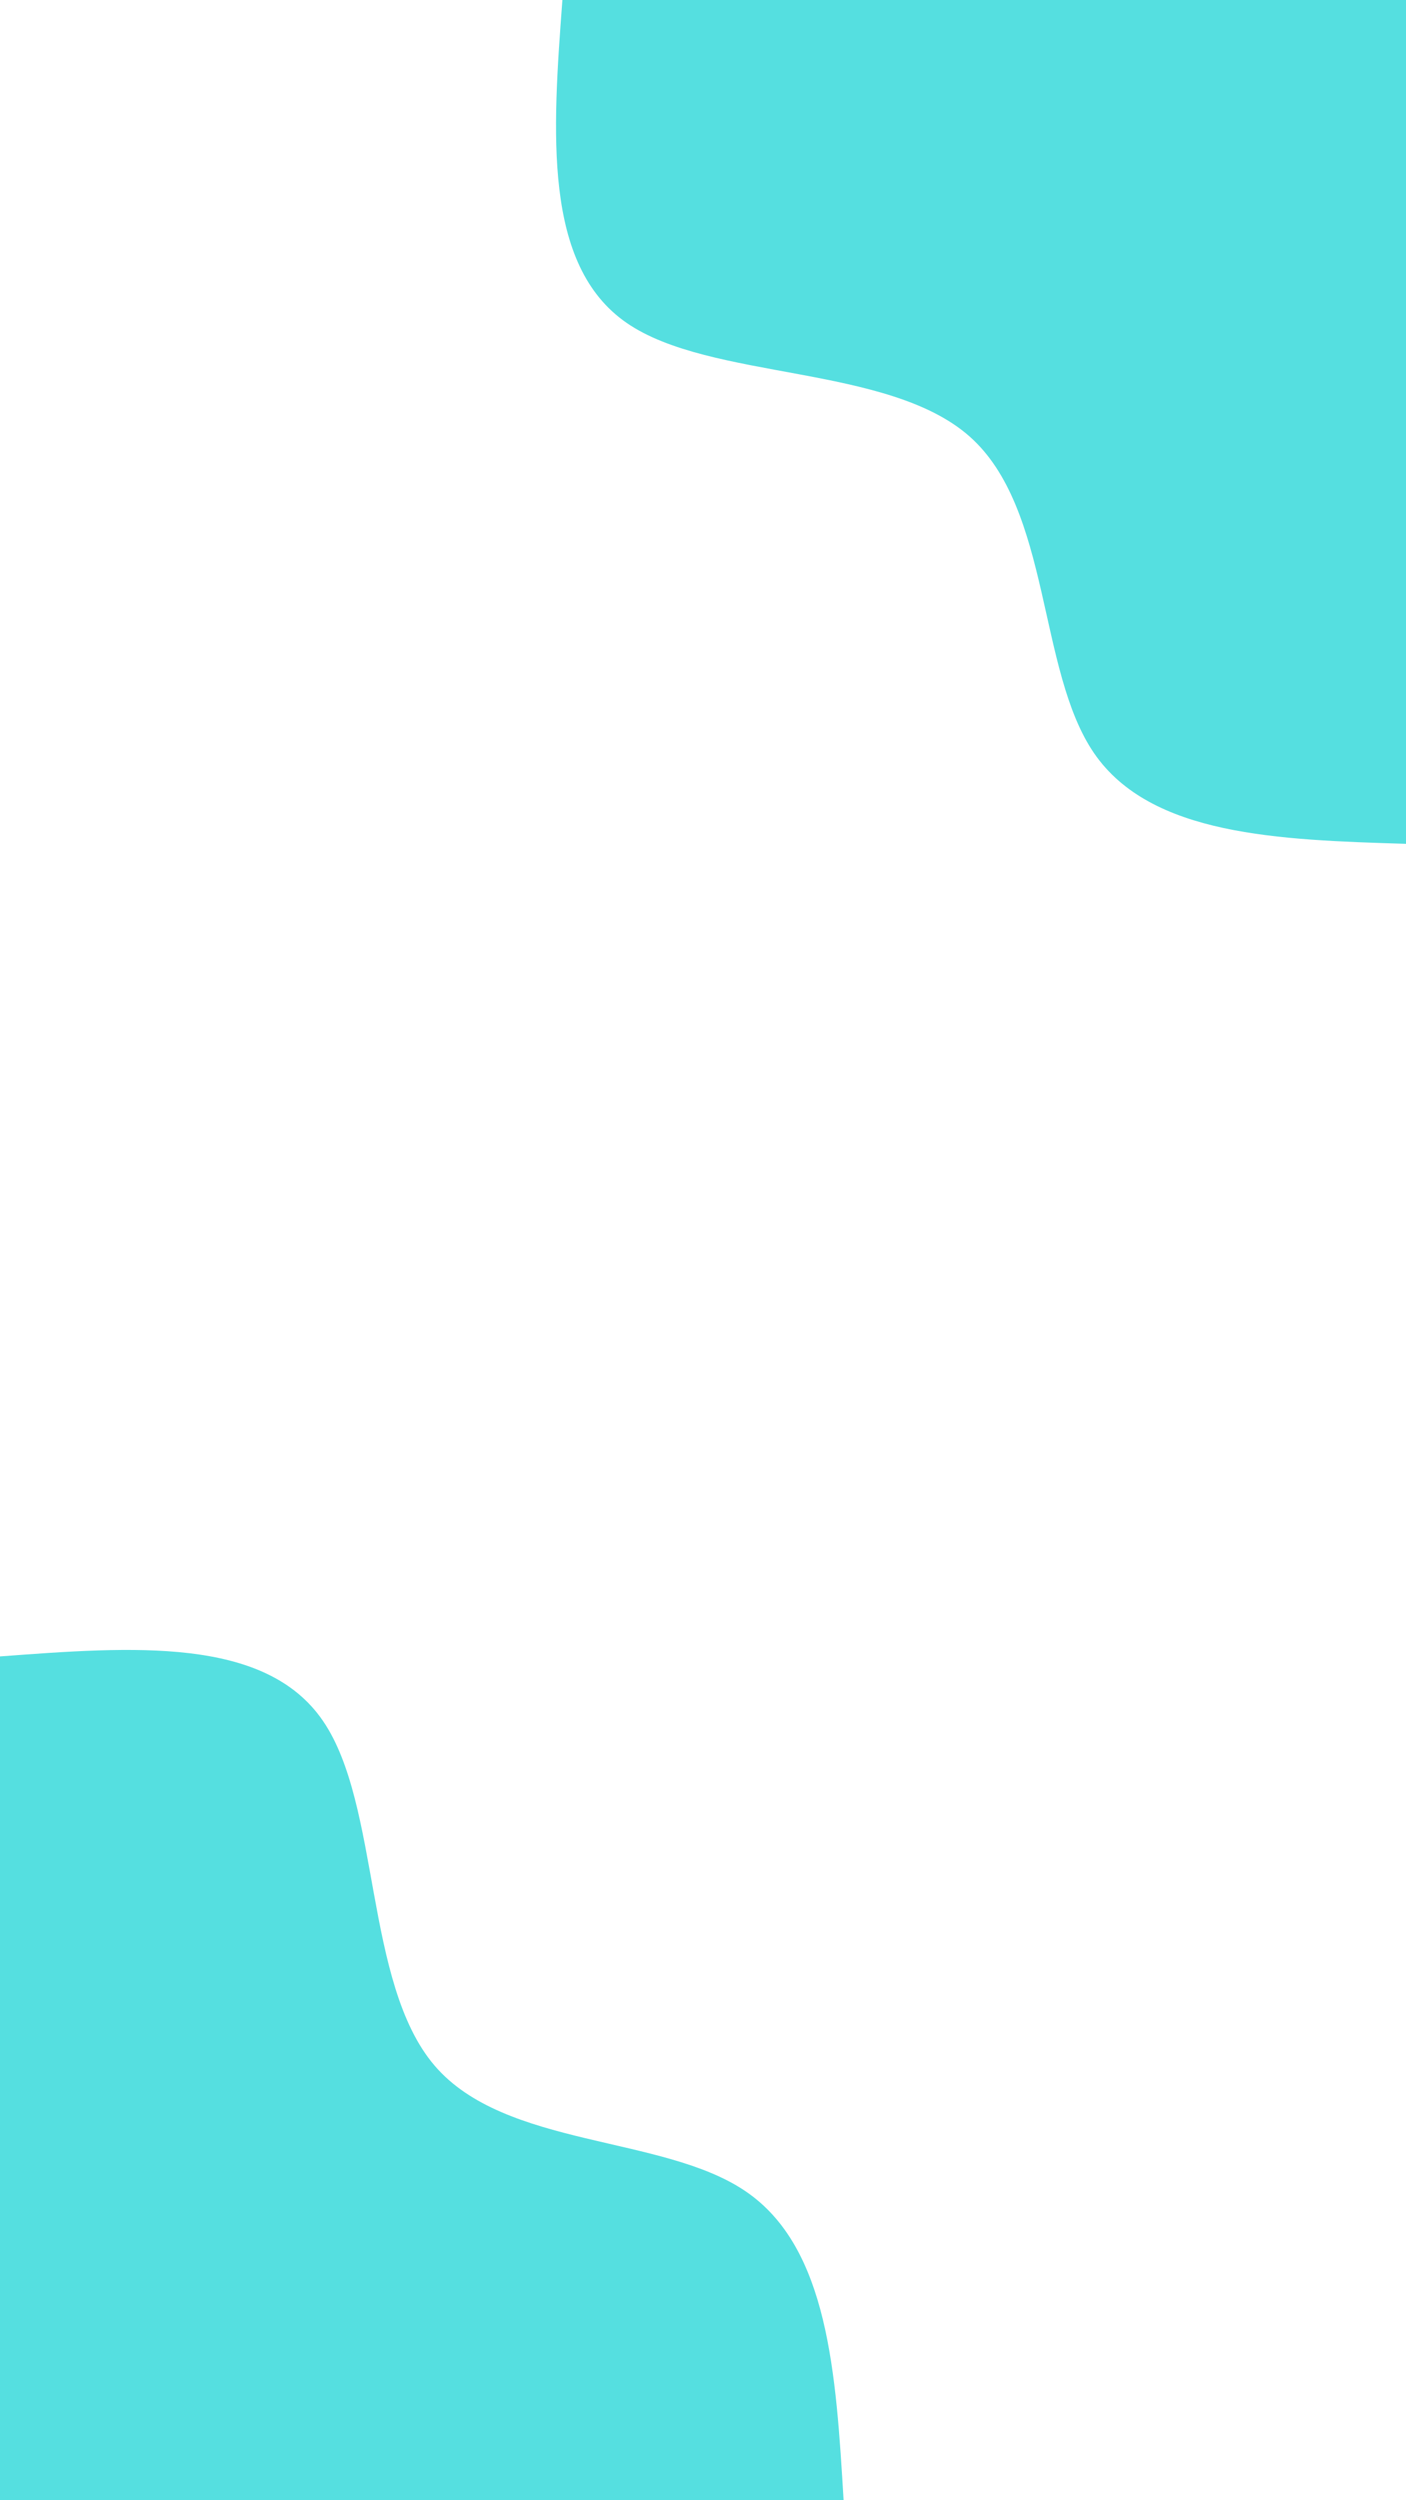
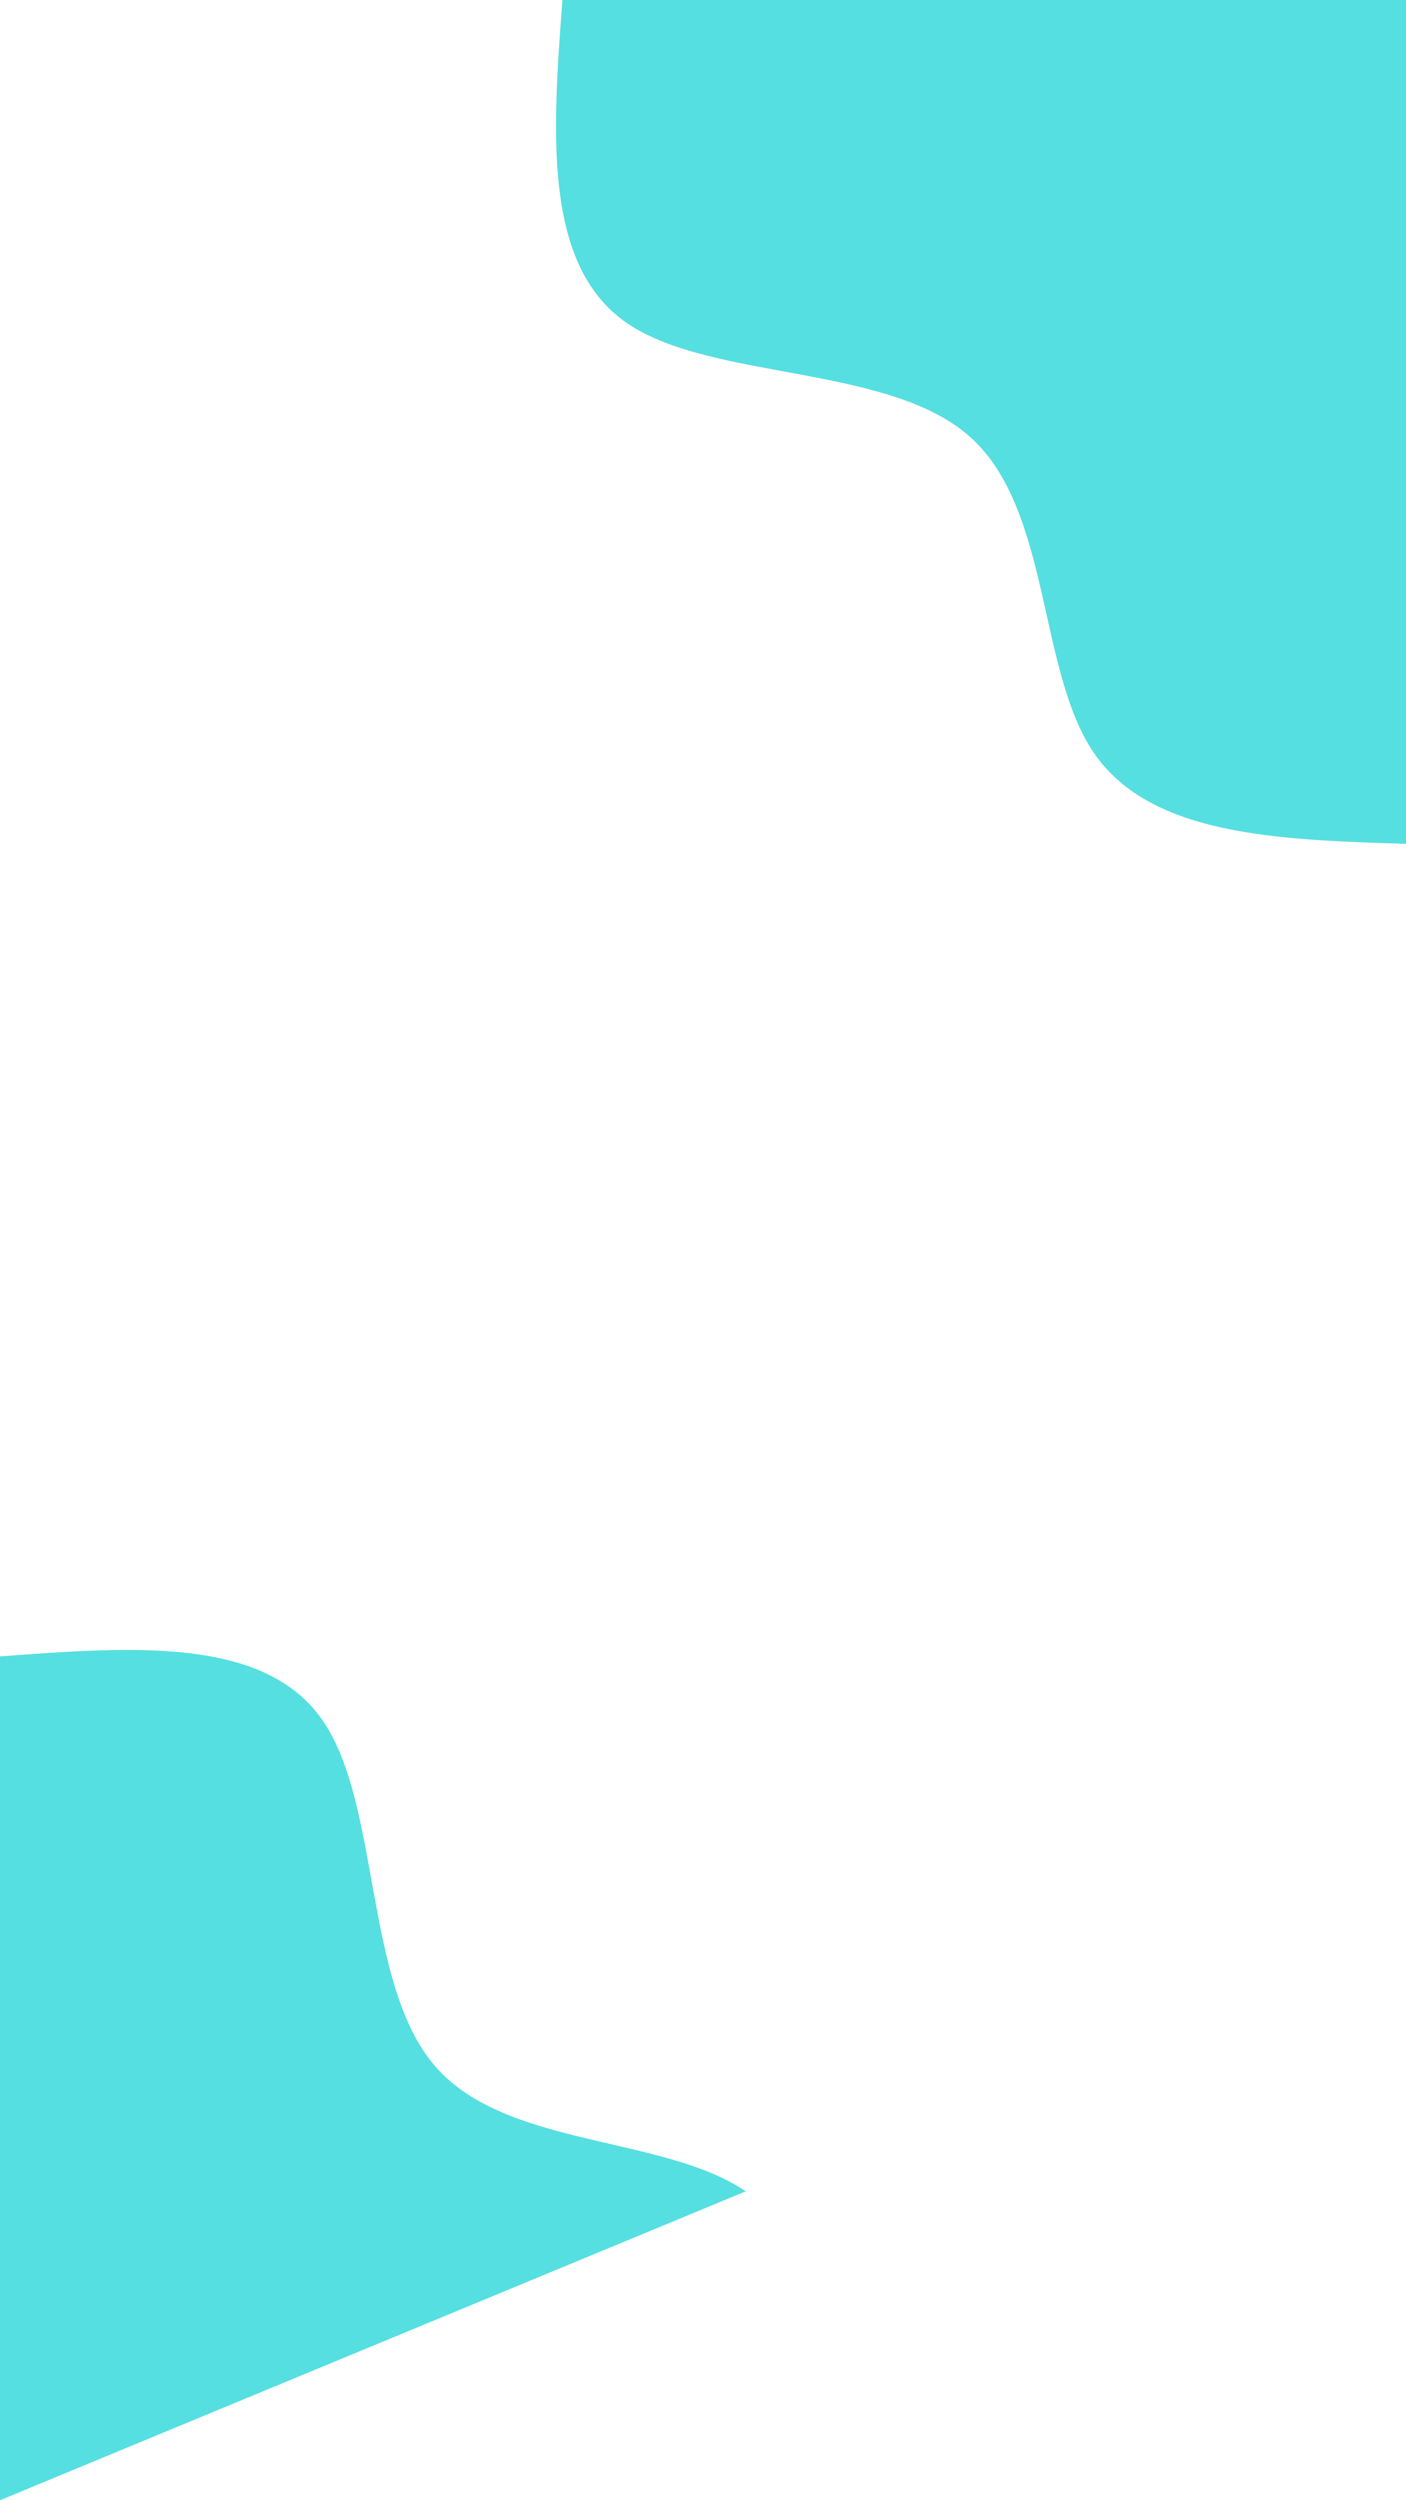
<svg xmlns="http://www.w3.org/2000/svg" id="visual" viewBox="0 0 540 960" width="540" height="960" version="1.1">
-   <rect x="0" y="0" width="540" height="960" fill="#fff" />
  <defs>
    <linearGradient id="grad1_0" x1="0%" y1="0%" x2="100%" y2="100%">
      <stop offset="30%" stop-color="#ffffff" stop-opacity="1" />
      <stop offset="70%" stop-color="#ffffff" stop-opacity="1" />
    </linearGradient>
  </defs>
  <defs>
    <linearGradient id="grad2_0" x1="0%" y1="0%" x2="100%" y2="100%">
      <stop offset="30%" stop-color="#ffffff" stop-opacity="1" />
      <stop offset="70%" stop-color="#ffffff" stop-opacity="1" />
    </linearGradient>
  </defs>
  <g transform="translate(540, 0)">
    <path d="M0 324C-49 322.5 -98 320.9 -119.8 289.2C-141.6 257.4 -136.2 195.4 -167.6 167.6C-199 139.8 -267.1 146.2 -299.3 124C-331.5 101.8 -327.8 50.9 -324 0L0 0Z" fill="#55DFE0" />
  </g>
  <g transform="translate(0, 960)">
-     <path d="M0 -324C50.9 -327.8 101.8 -331.7 124 -299.3C146.2 -267 139.8 -198.6 166.9 -166.9C194 -135.2 254.6 -140.3 286.4 -118.6C318.2 -97 321.1 -48.5 324 0L0 0Z" fill="#55DFE0" />
+     <path d="M0 -324C50.9 -327.8 101.8 -331.7 124 -299.3C146.2 -267 139.8 -198.6 166.9 -166.9C194 -135.2 254.6 -140.3 286.4 -118.6L0 0Z" fill="#55DFE0" />
  </g>
</svg>